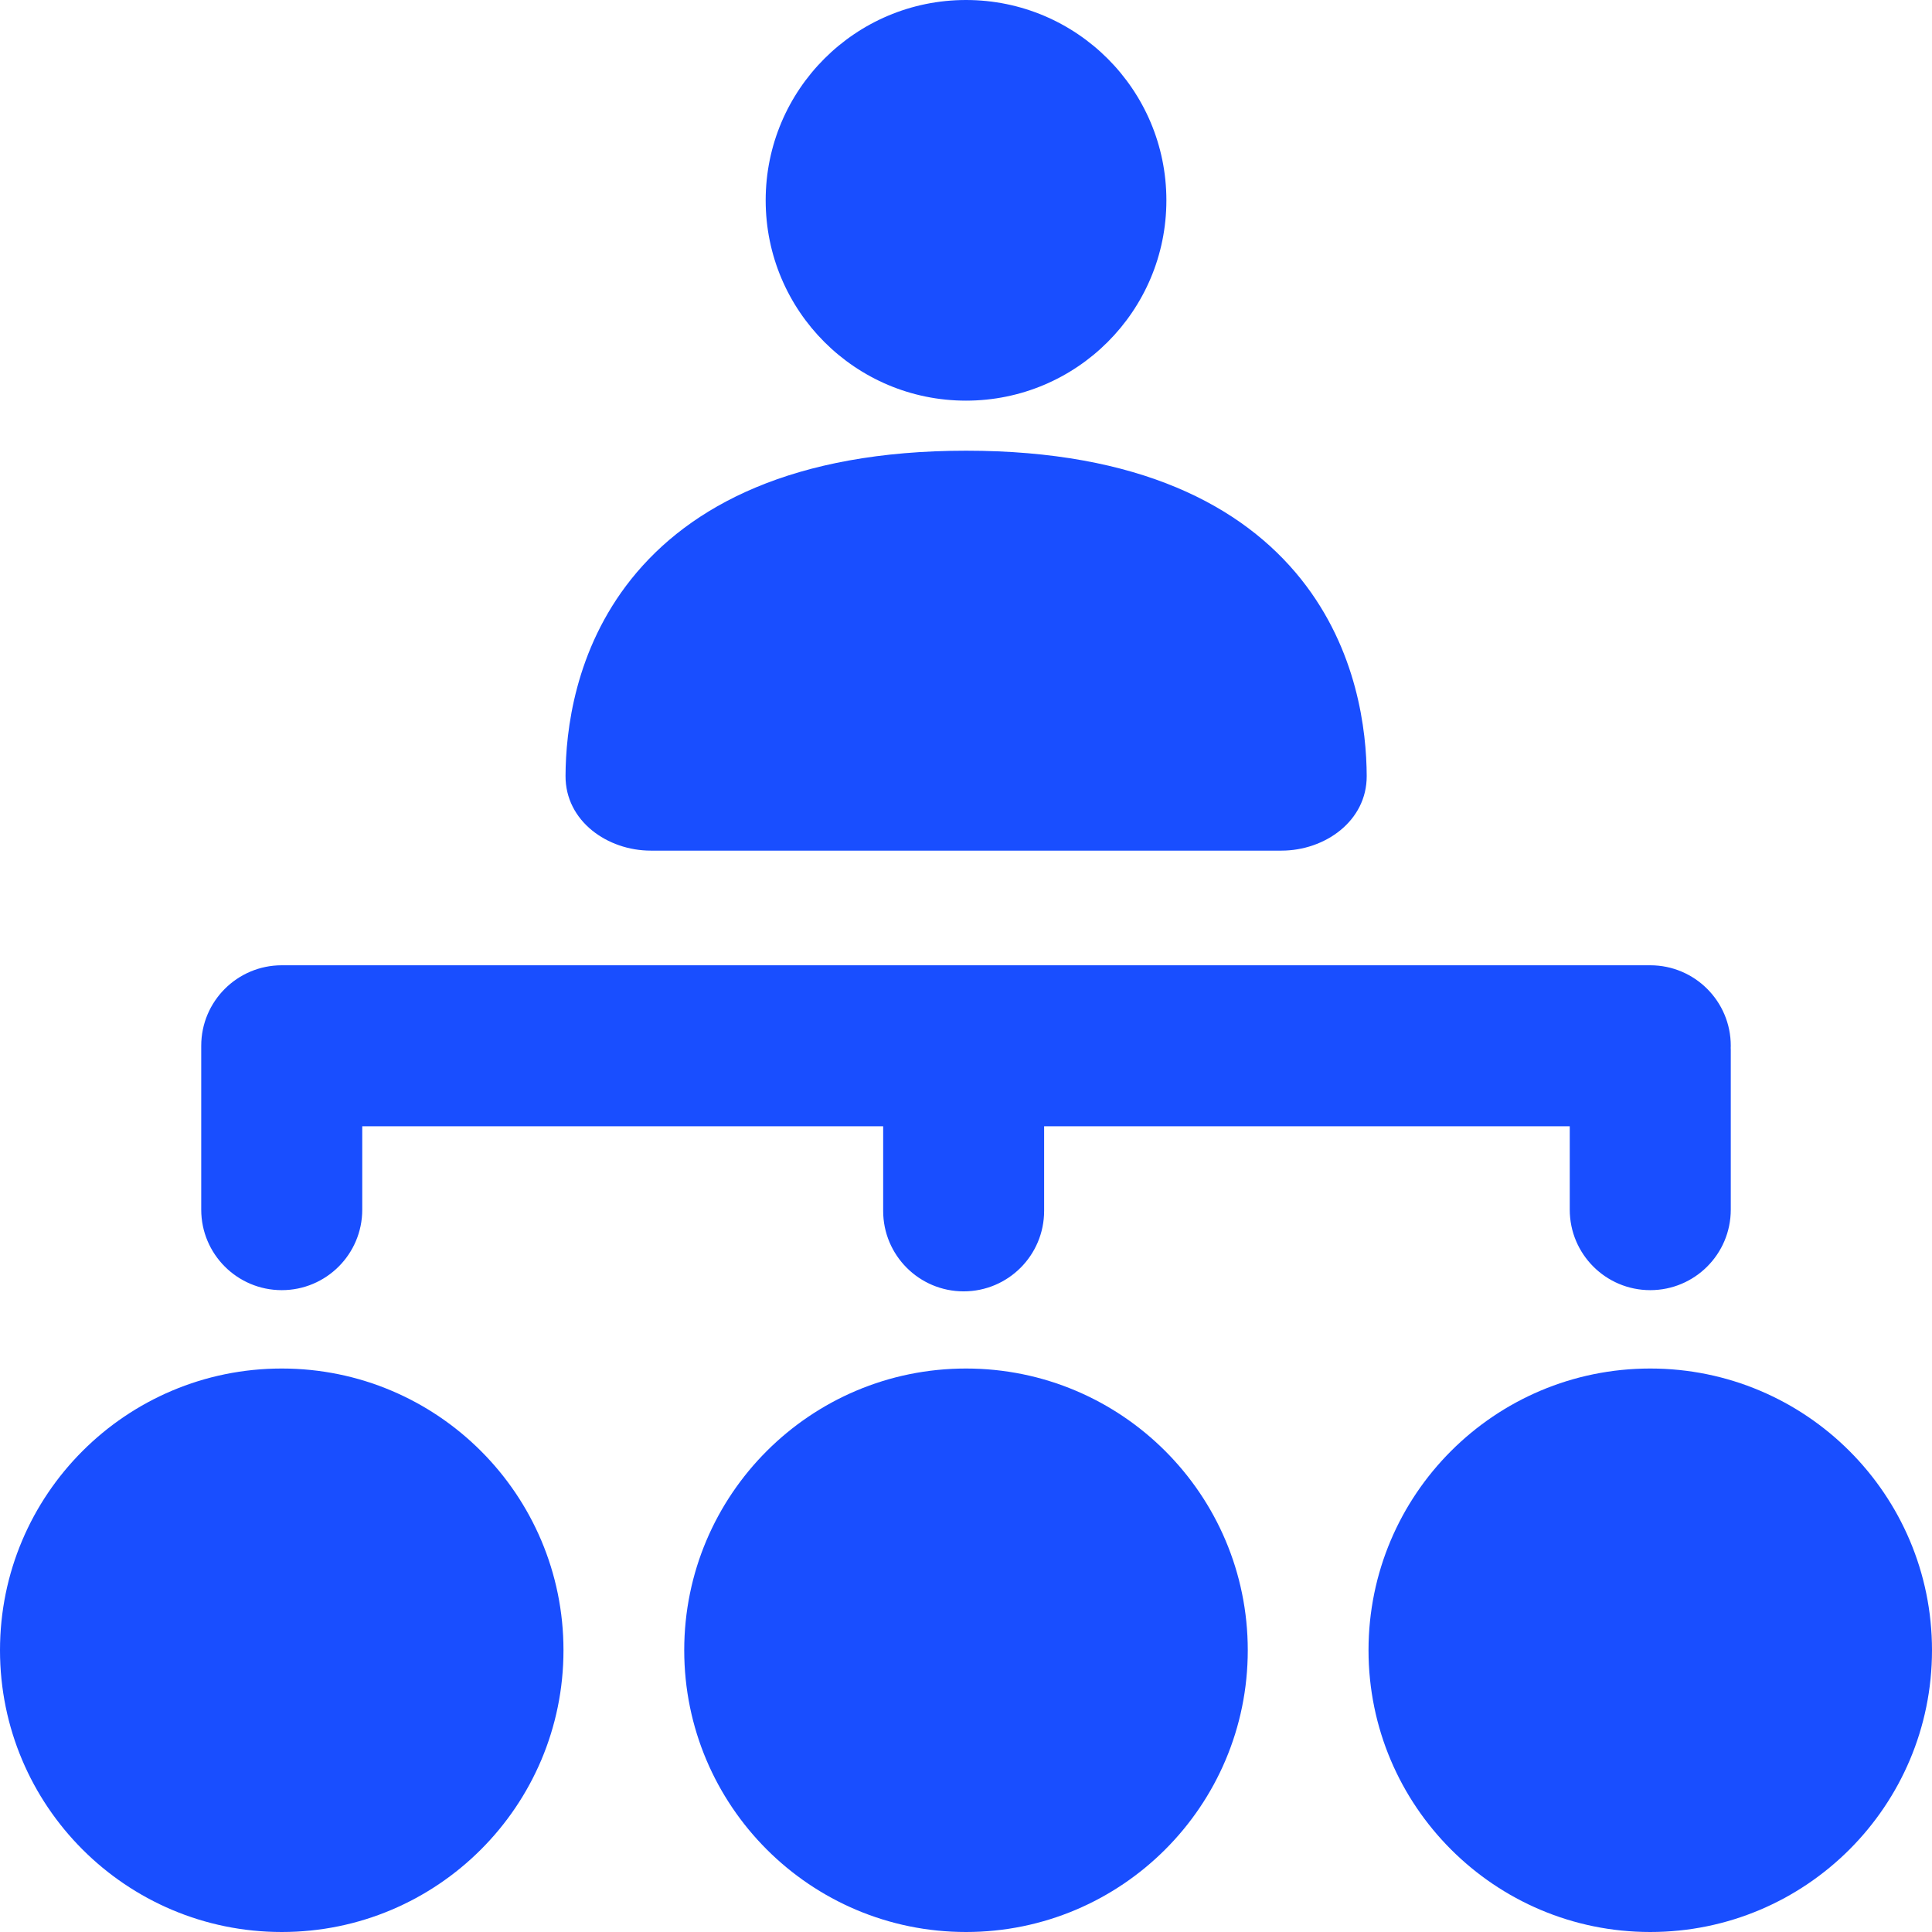
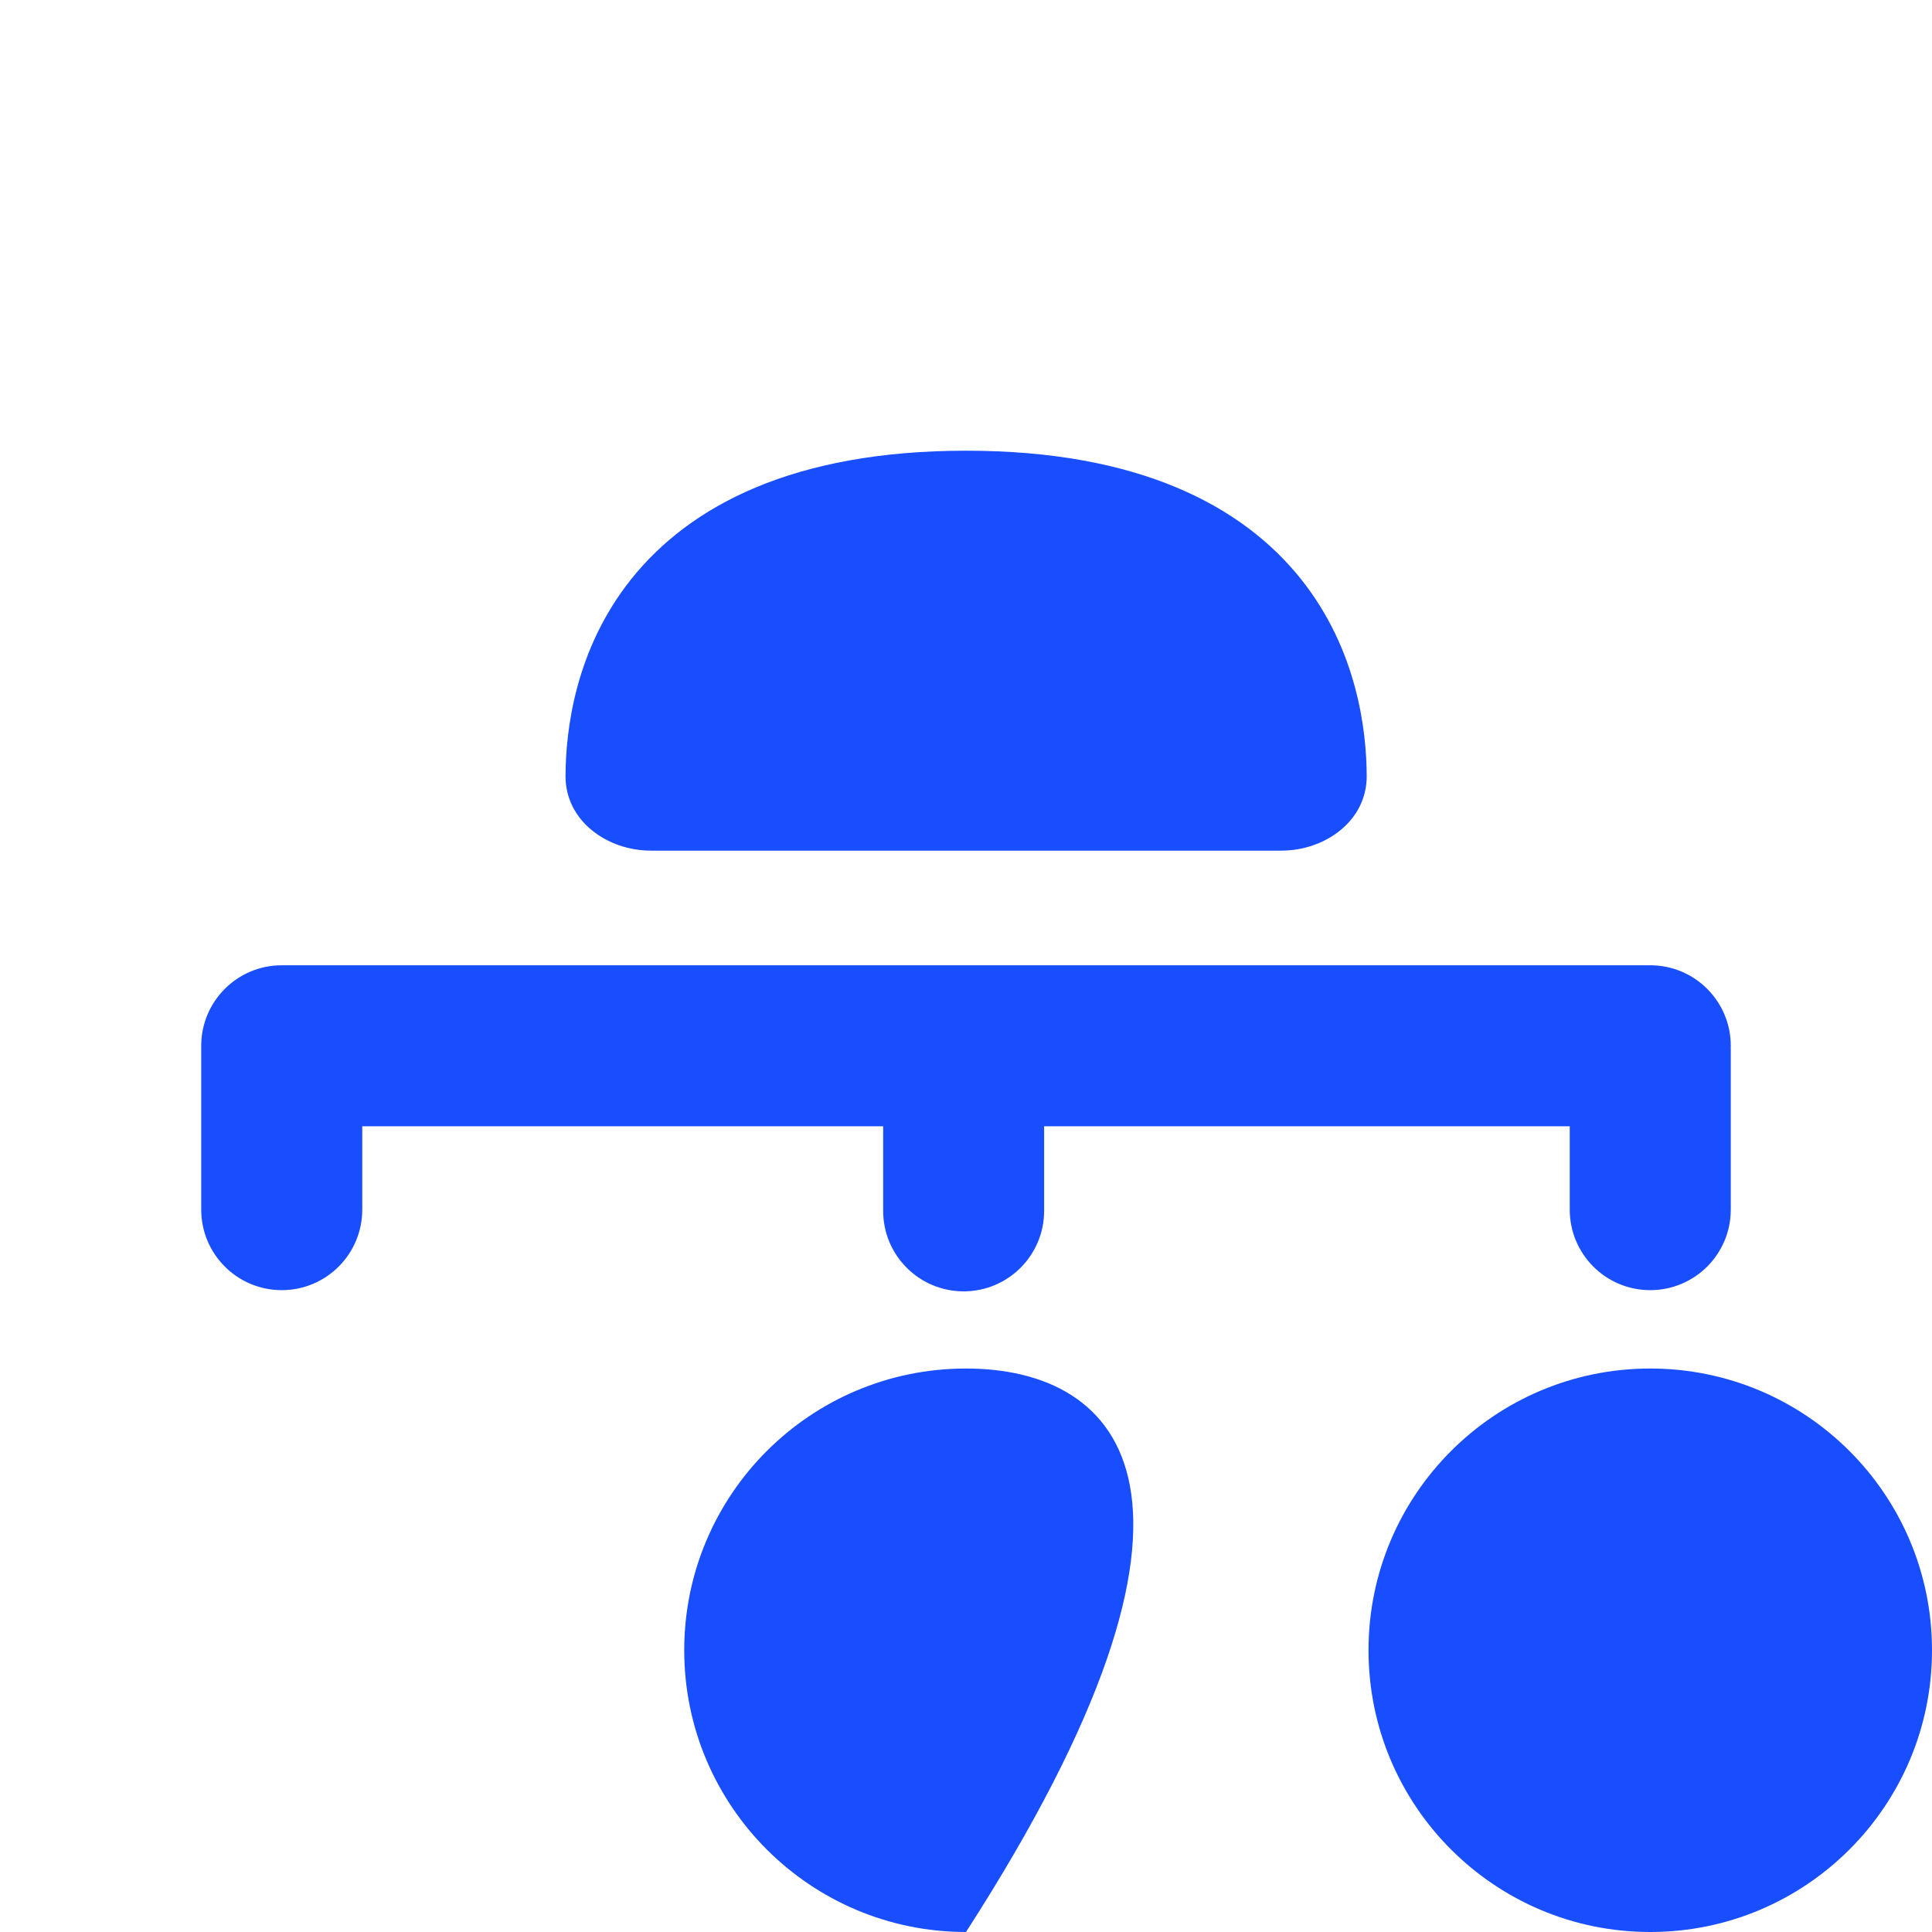
<svg xmlns="http://www.w3.org/2000/svg" fill="none" height="100%" overflow="visible" preserveAspectRatio="none" style="display: block;" viewBox="0 0 32 32" width="100%">
  <g id="Shape">
    <path d="M14.628 15.988H4.667C3.93 15.988 3.333 16.585 3.333 17.321L3.333 17.343L3.333 17.364V20.036C3.333 20.772 3.93 21.369 4.667 21.369C5.403 21.369 6 20.772 6 20.036V18.655H14.628V20.056C14.628 20.792 15.225 21.389 15.961 21.389C16.697 21.389 17.294 20.792 17.294 20.056V18.655H26V20.036C26 20.772 26.597 21.369 27.333 21.369C28.07 21.369 28.667 20.772 28.667 20.036V17.386L28.666 17.354L28.667 17.321C28.667 16.585 28.07 15.988 27.333 15.988H17.294C17.507 15.988 14.628 15.988 14.628 15.988Z" fill="#194EFF" />
-     <path d="M16 22.667C13.423 22.667 11.333 24.756 11.333 27.333C11.333 29.911 13.423 32 16 32C18.577 32 20.667 29.911 20.667 27.333C20.667 24.756 18.577 22.667 16 22.667Z" fill="#194EFF" />
+     <path d="M16 22.667C13.423 22.667 11.333 24.756 11.333 27.333C11.333 29.911 13.423 32 16 32C20.667 24.756 18.577 22.667 16 22.667Z" fill="#194EFF" />
    <path d="M22.667 27.333C22.667 24.756 24.756 22.667 27.333 22.667C29.911 22.667 32 24.756 32 27.333C32 29.911 29.911 32 27.333 32C24.756 32 22.667 29.911 22.667 27.333Z" fill="#194EFF" />
-     <path d="M4.667 22.667C2.089 22.667 0 24.756 0 27.333C0 29.911 2.089 32 4.667 32C7.244 32 9.333 29.911 9.333 27.333C9.333 24.756 7.244 22.667 4.667 22.667Z" fill="#194EFF" />
-     <path d="M19.319 3.318C19.319 5.151 17.833 6.636 16 6.636C14.168 6.636 12.682 5.151 12.682 3.318C12.682 1.486 14.168 0 16 0C17.833 0 19.319 1.486 19.319 3.318Z" fill="#194EFF" />
    <path d="M16.002 7.465C13.141 7.465 11.425 8.378 10.456 9.591C9.519 10.764 9.37 12.109 9.367 12.852C9.364 13.601 10.062 14.089 10.778 14.089H21.226C21.942 14.089 22.64 13.601 22.637 12.852C22.634 12.109 22.484 10.764 21.548 9.591C20.579 8.378 18.863 7.465 16.002 7.465Z" fill="#194EFF" />
  </g>
</svg>